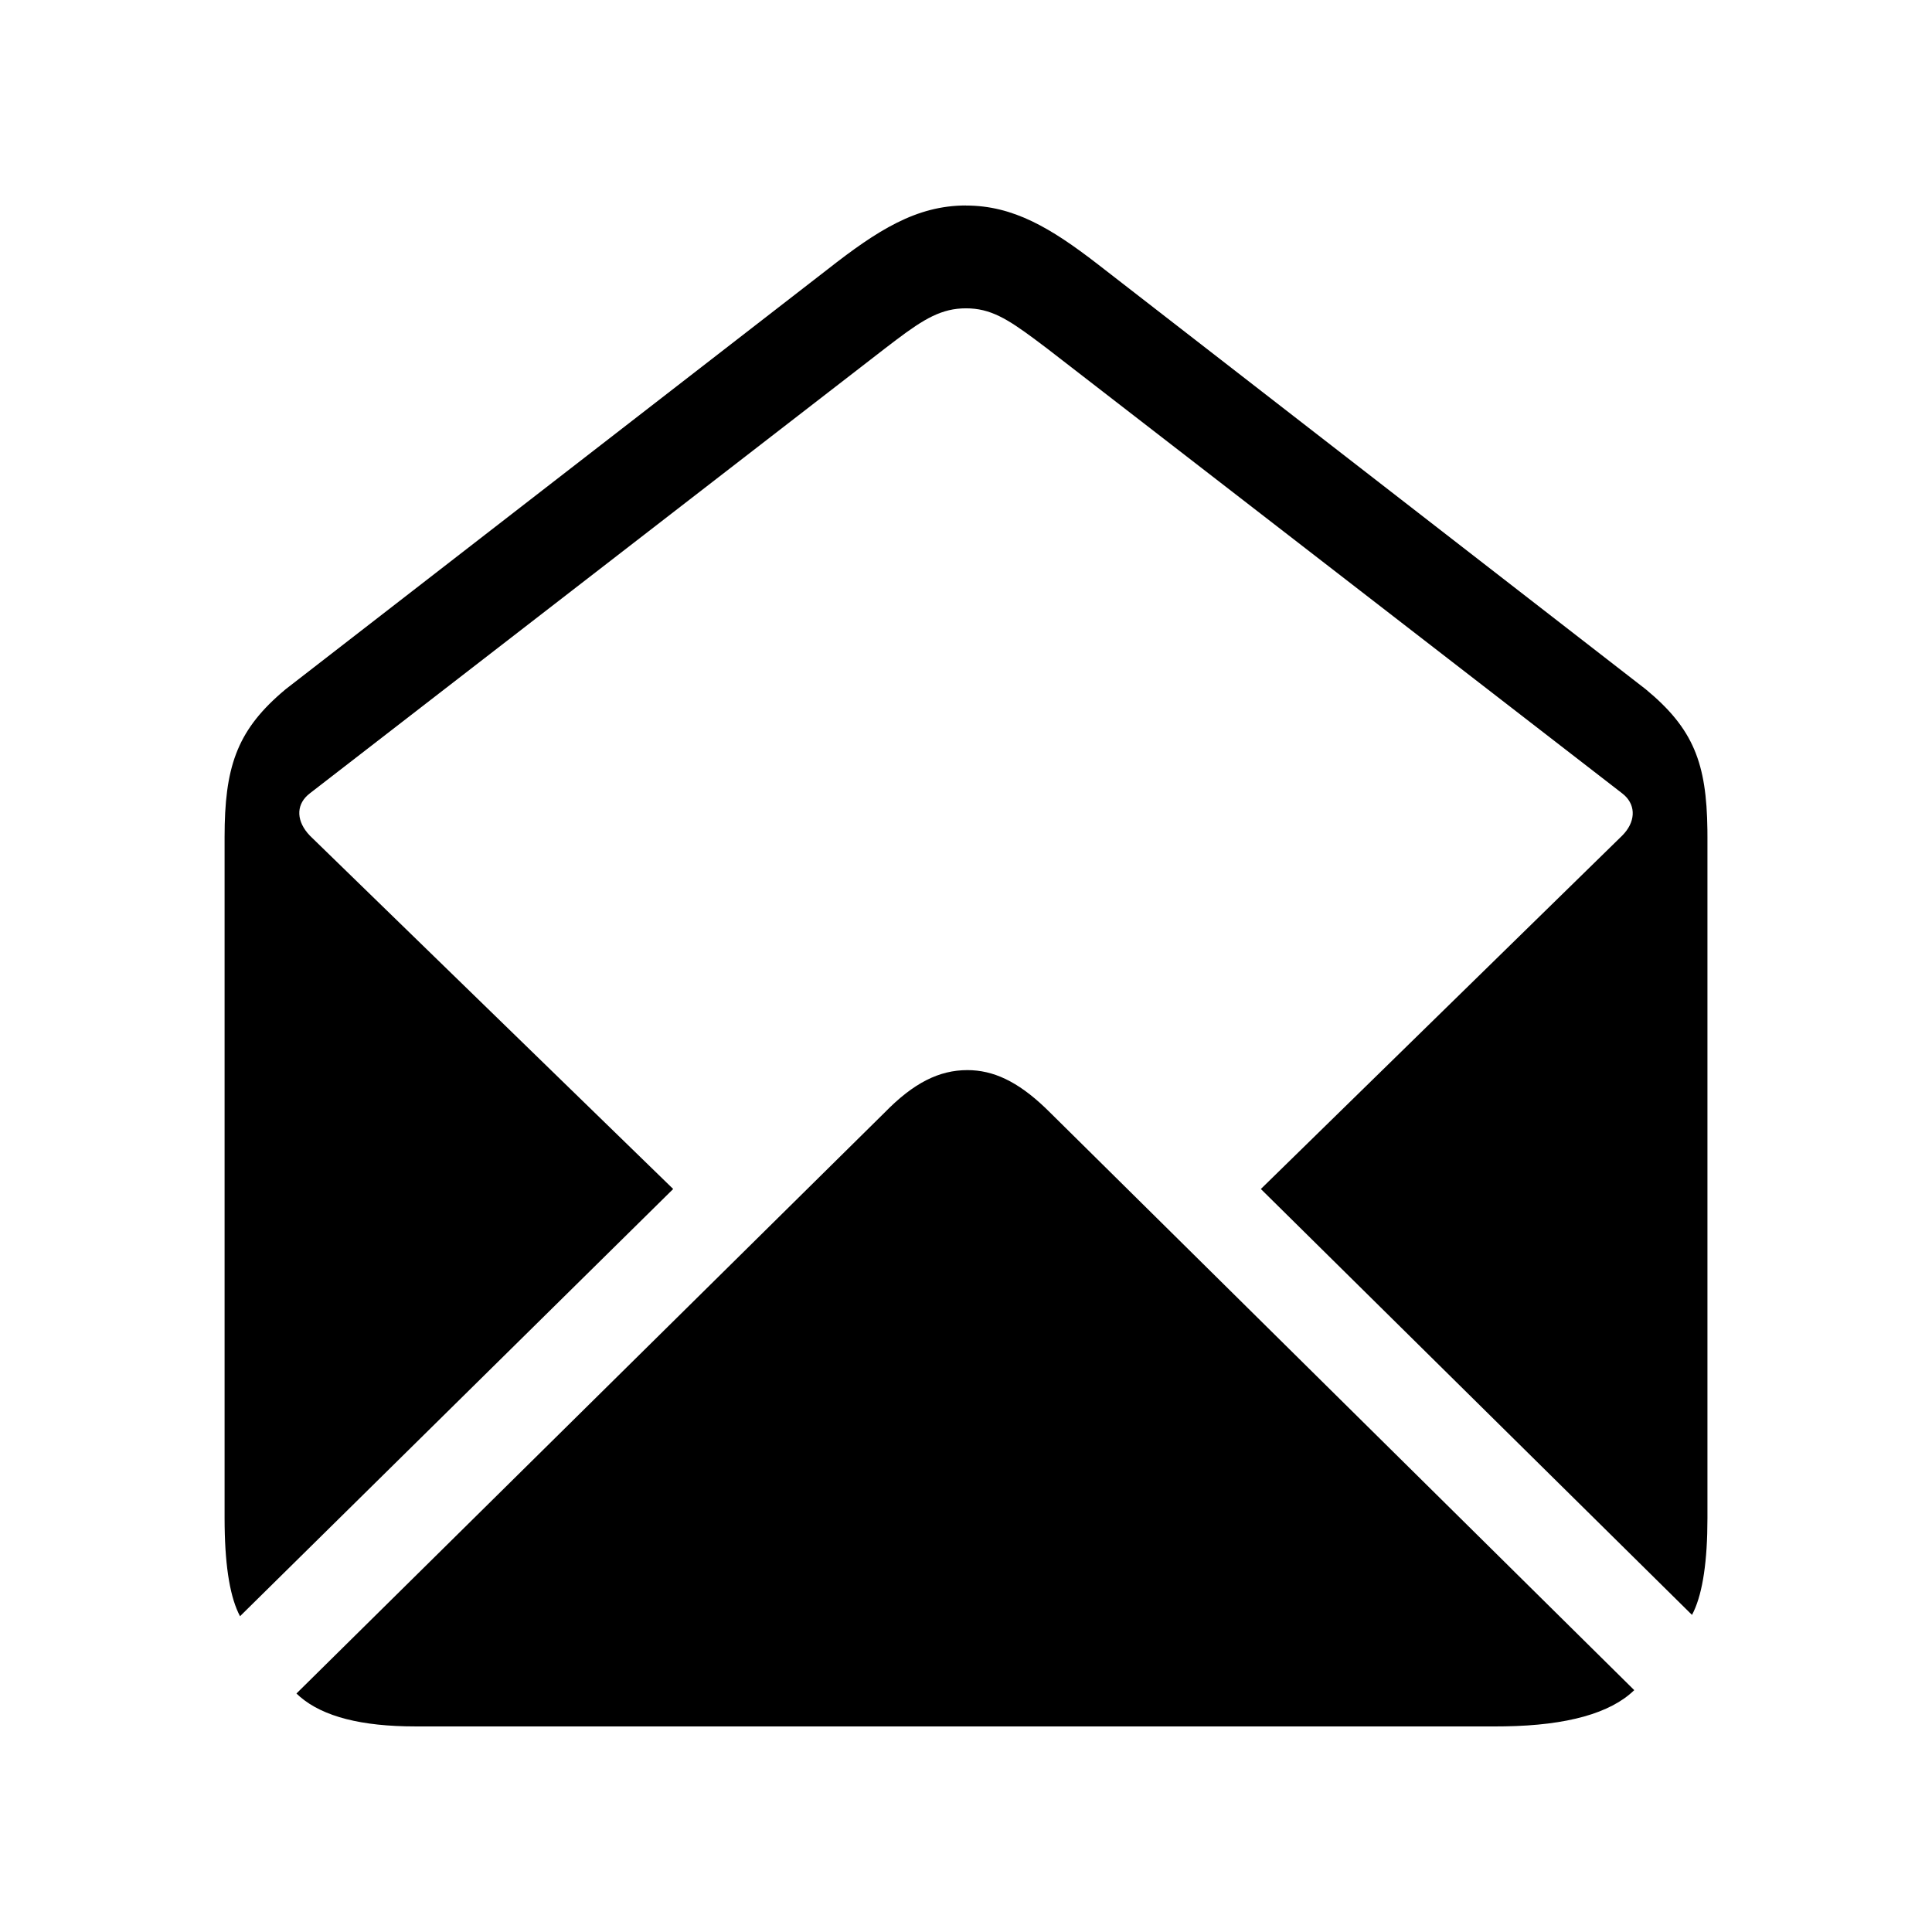
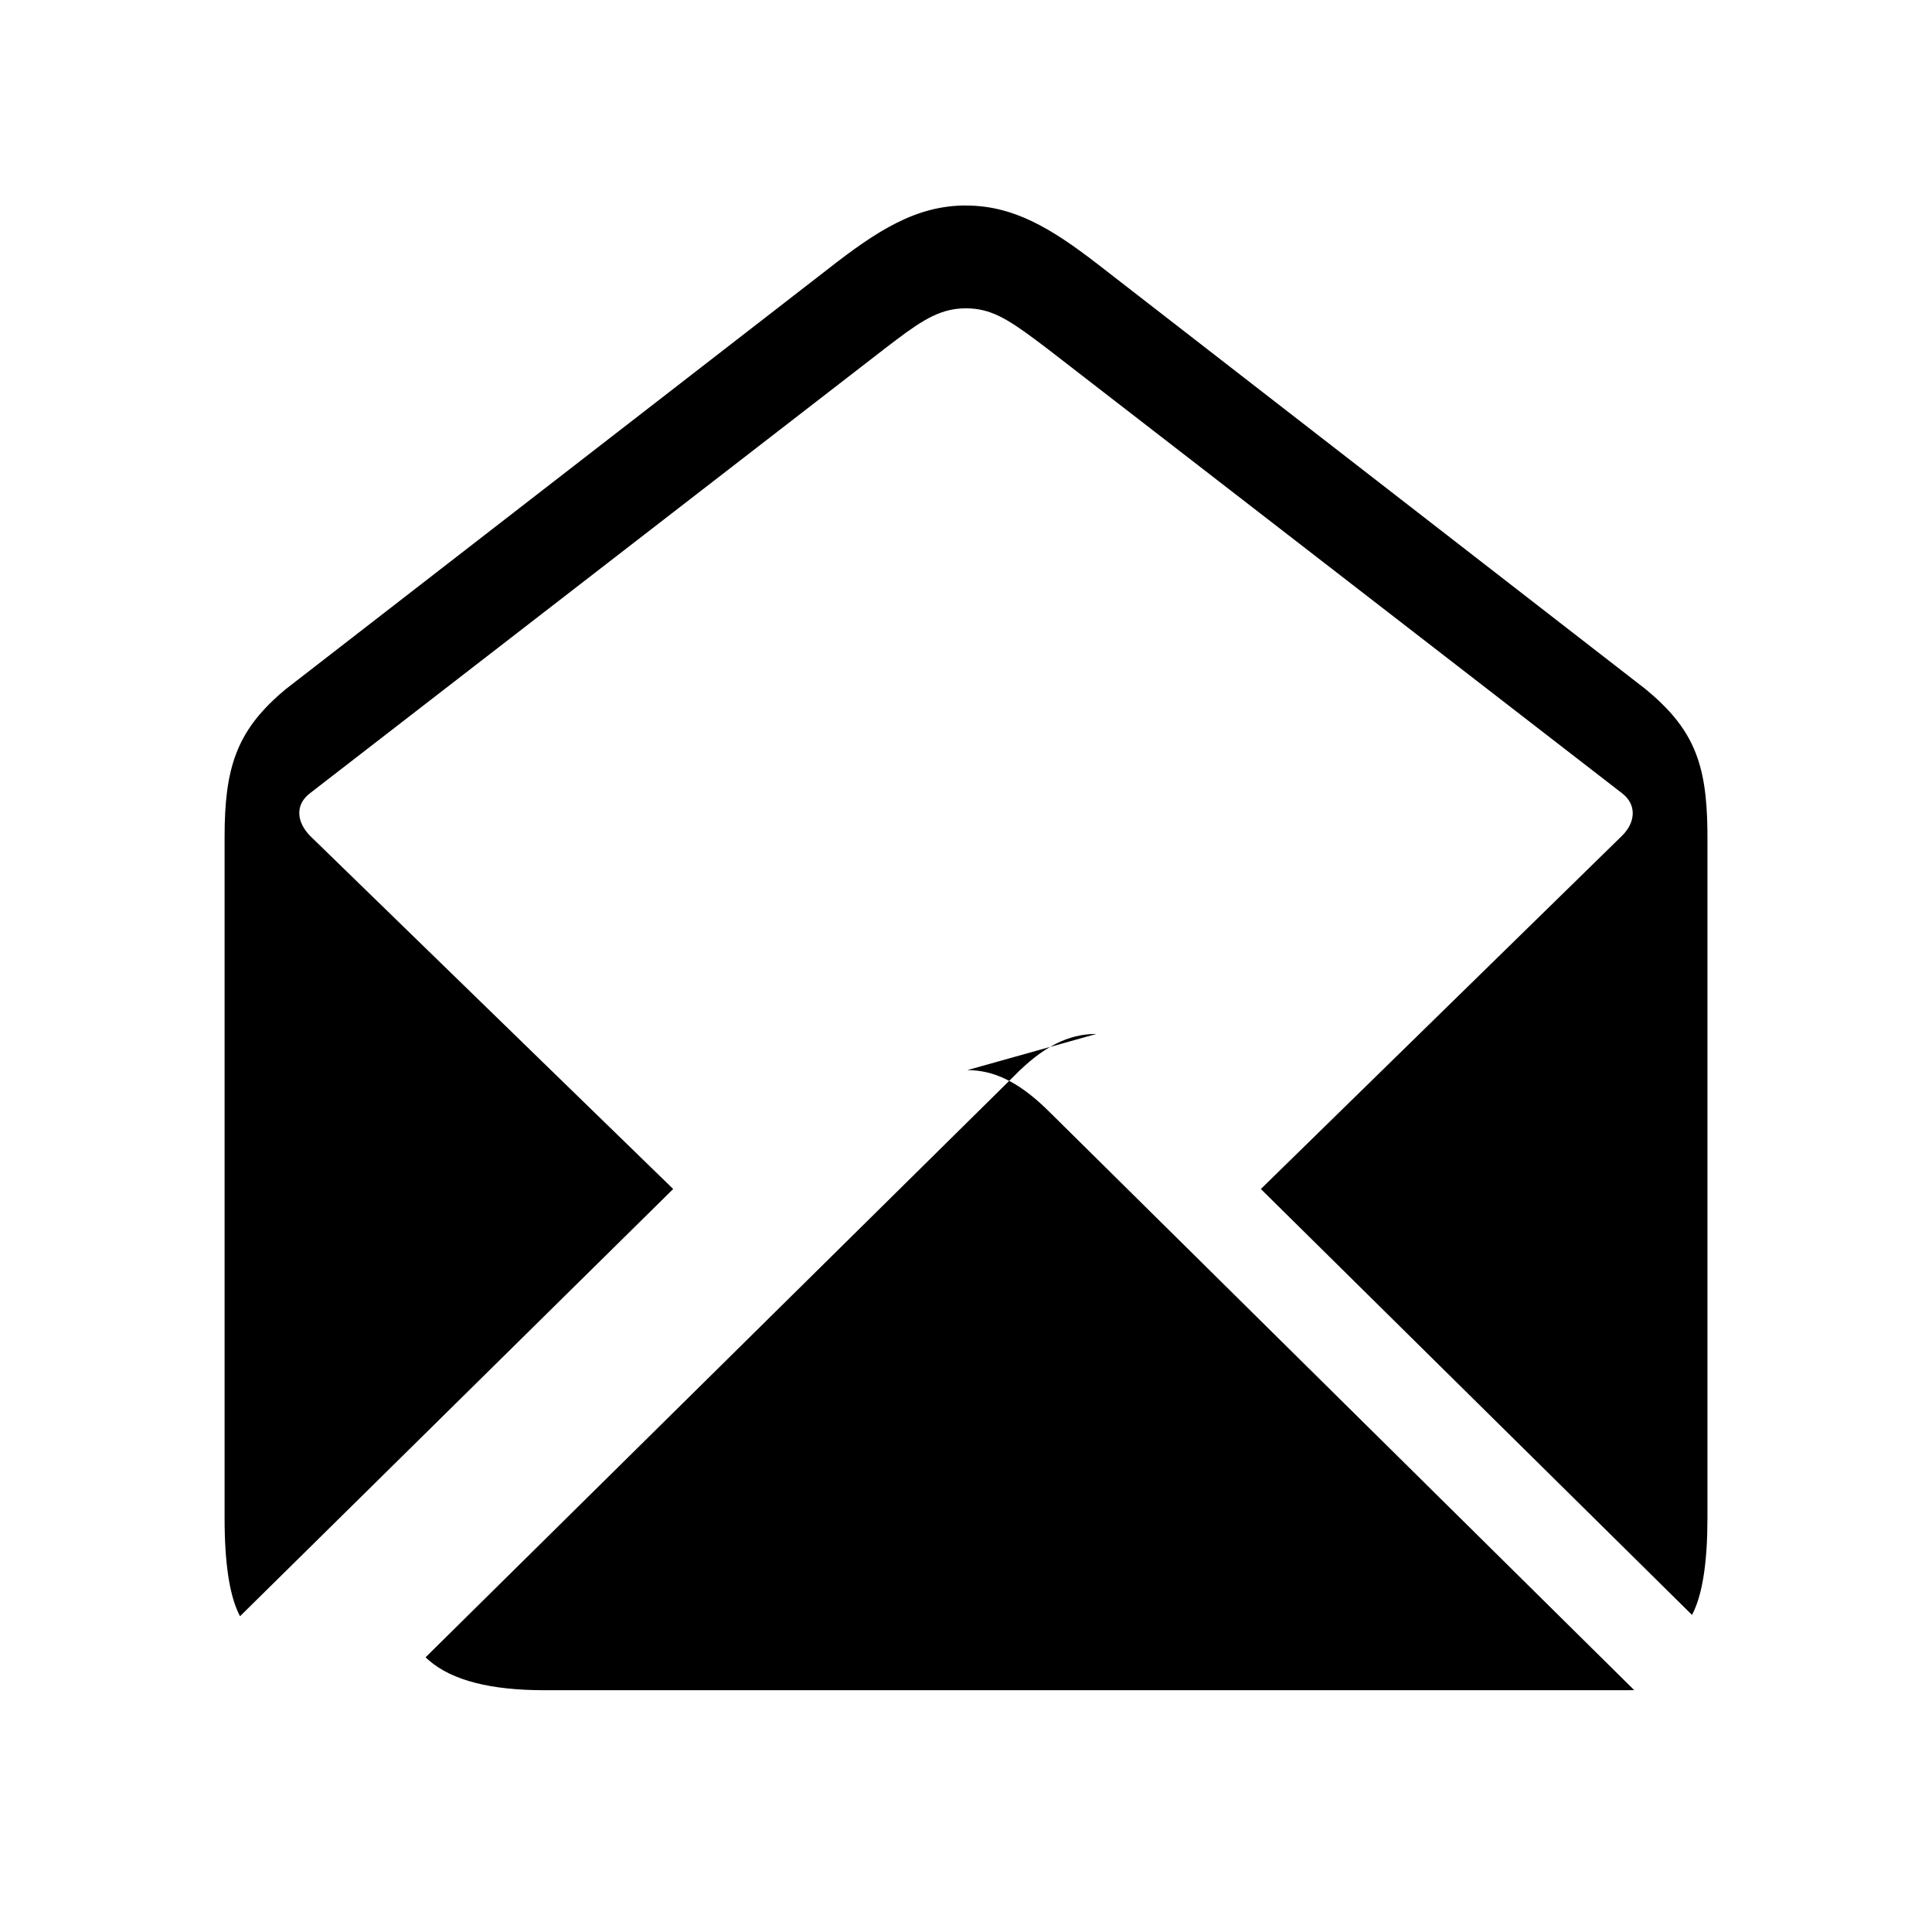
<svg xmlns="http://www.w3.org/2000/svg" fill="#000000" width="800px" height="800px" version="1.1" viewBox="144 144 512 512">
-   <path d="m400.36 427.59c6.867 0 13.262 2.996 20.52 9.879l1.371 1.336 154.84 153.1c-6.297 6.129-17.809 9.328-34.219 9.594l-2.269 0.02h-286.54c-14.203 0-24.391-2.57-30.562-7.863l-0.941-0.859 155.91-153.99c7.652-7.832 14.418-11.215 21.891-11.215zm-0.355-229.12c12.543 0 22.504 5.973 34.801 15.465l145.31 112.71c12.715 10.484 16.141 19.641 16.363 37.246l0.012 1.918v180.52c0 11.348-1.25 19.57-3.609 24.66l-0.484 0.977-114.26-112.87 95.75-93.641c3.504-3.504 3.723-7.793 0.656-10.66l-0.656-0.555-152.35-117.85-3.148-2.367c-7.449-5.543-11.949-8.316-18.387-8.316s-11.074 2.773-18.434 8.316l-3.102 2.367-152.35 117.85c-3.504 2.672-3.723 6.75-0.656 10.477l0.656 0.738 96.285 93.641-114.79 113.22c-2.512-4.691-3.922-12.535-4.078-23.832l-0.016-2.16v-180.52c0-18.219 3.152-27.809 14.902-38.062l1.293-1.102 143.62-111.27c13.172-10.324 23.492-16.914 36.664-16.914z" />
+   <path d="m400.36 427.59c6.867 0 13.262 2.996 20.52 9.879l1.371 1.336 154.84 153.1l-2.269 0.02h-286.54c-14.203 0-24.391-2.57-30.562-7.863l-0.941-0.859 155.91-153.99c7.652-7.832 14.418-11.215 21.891-11.215zm-0.355-229.12c12.543 0 22.504 5.973 34.801 15.465l145.31 112.71c12.715 10.484 16.141 19.641 16.363 37.246l0.012 1.918v180.52c0 11.348-1.25 19.57-3.609 24.66l-0.484 0.977-114.26-112.87 95.75-93.641c3.504-3.504 3.723-7.793 0.656-10.66l-0.656-0.555-152.35-117.85-3.148-2.367c-7.449-5.543-11.949-8.316-18.387-8.316s-11.074 2.773-18.434 8.316l-3.102 2.367-152.35 117.85c-3.504 2.672-3.723 6.75-0.656 10.477l0.656 0.738 96.285 93.641-114.79 113.22c-2.512-4.691-3.922-12.535-4.078-23.832l-0.016-2.16v-180.52c0-18.219 3.152-27.809 14.902-38.062l1.293-1.102 143.62-111.27c13.172-10.324 23.492-16.914 36.664-16.914z" />
</svg>